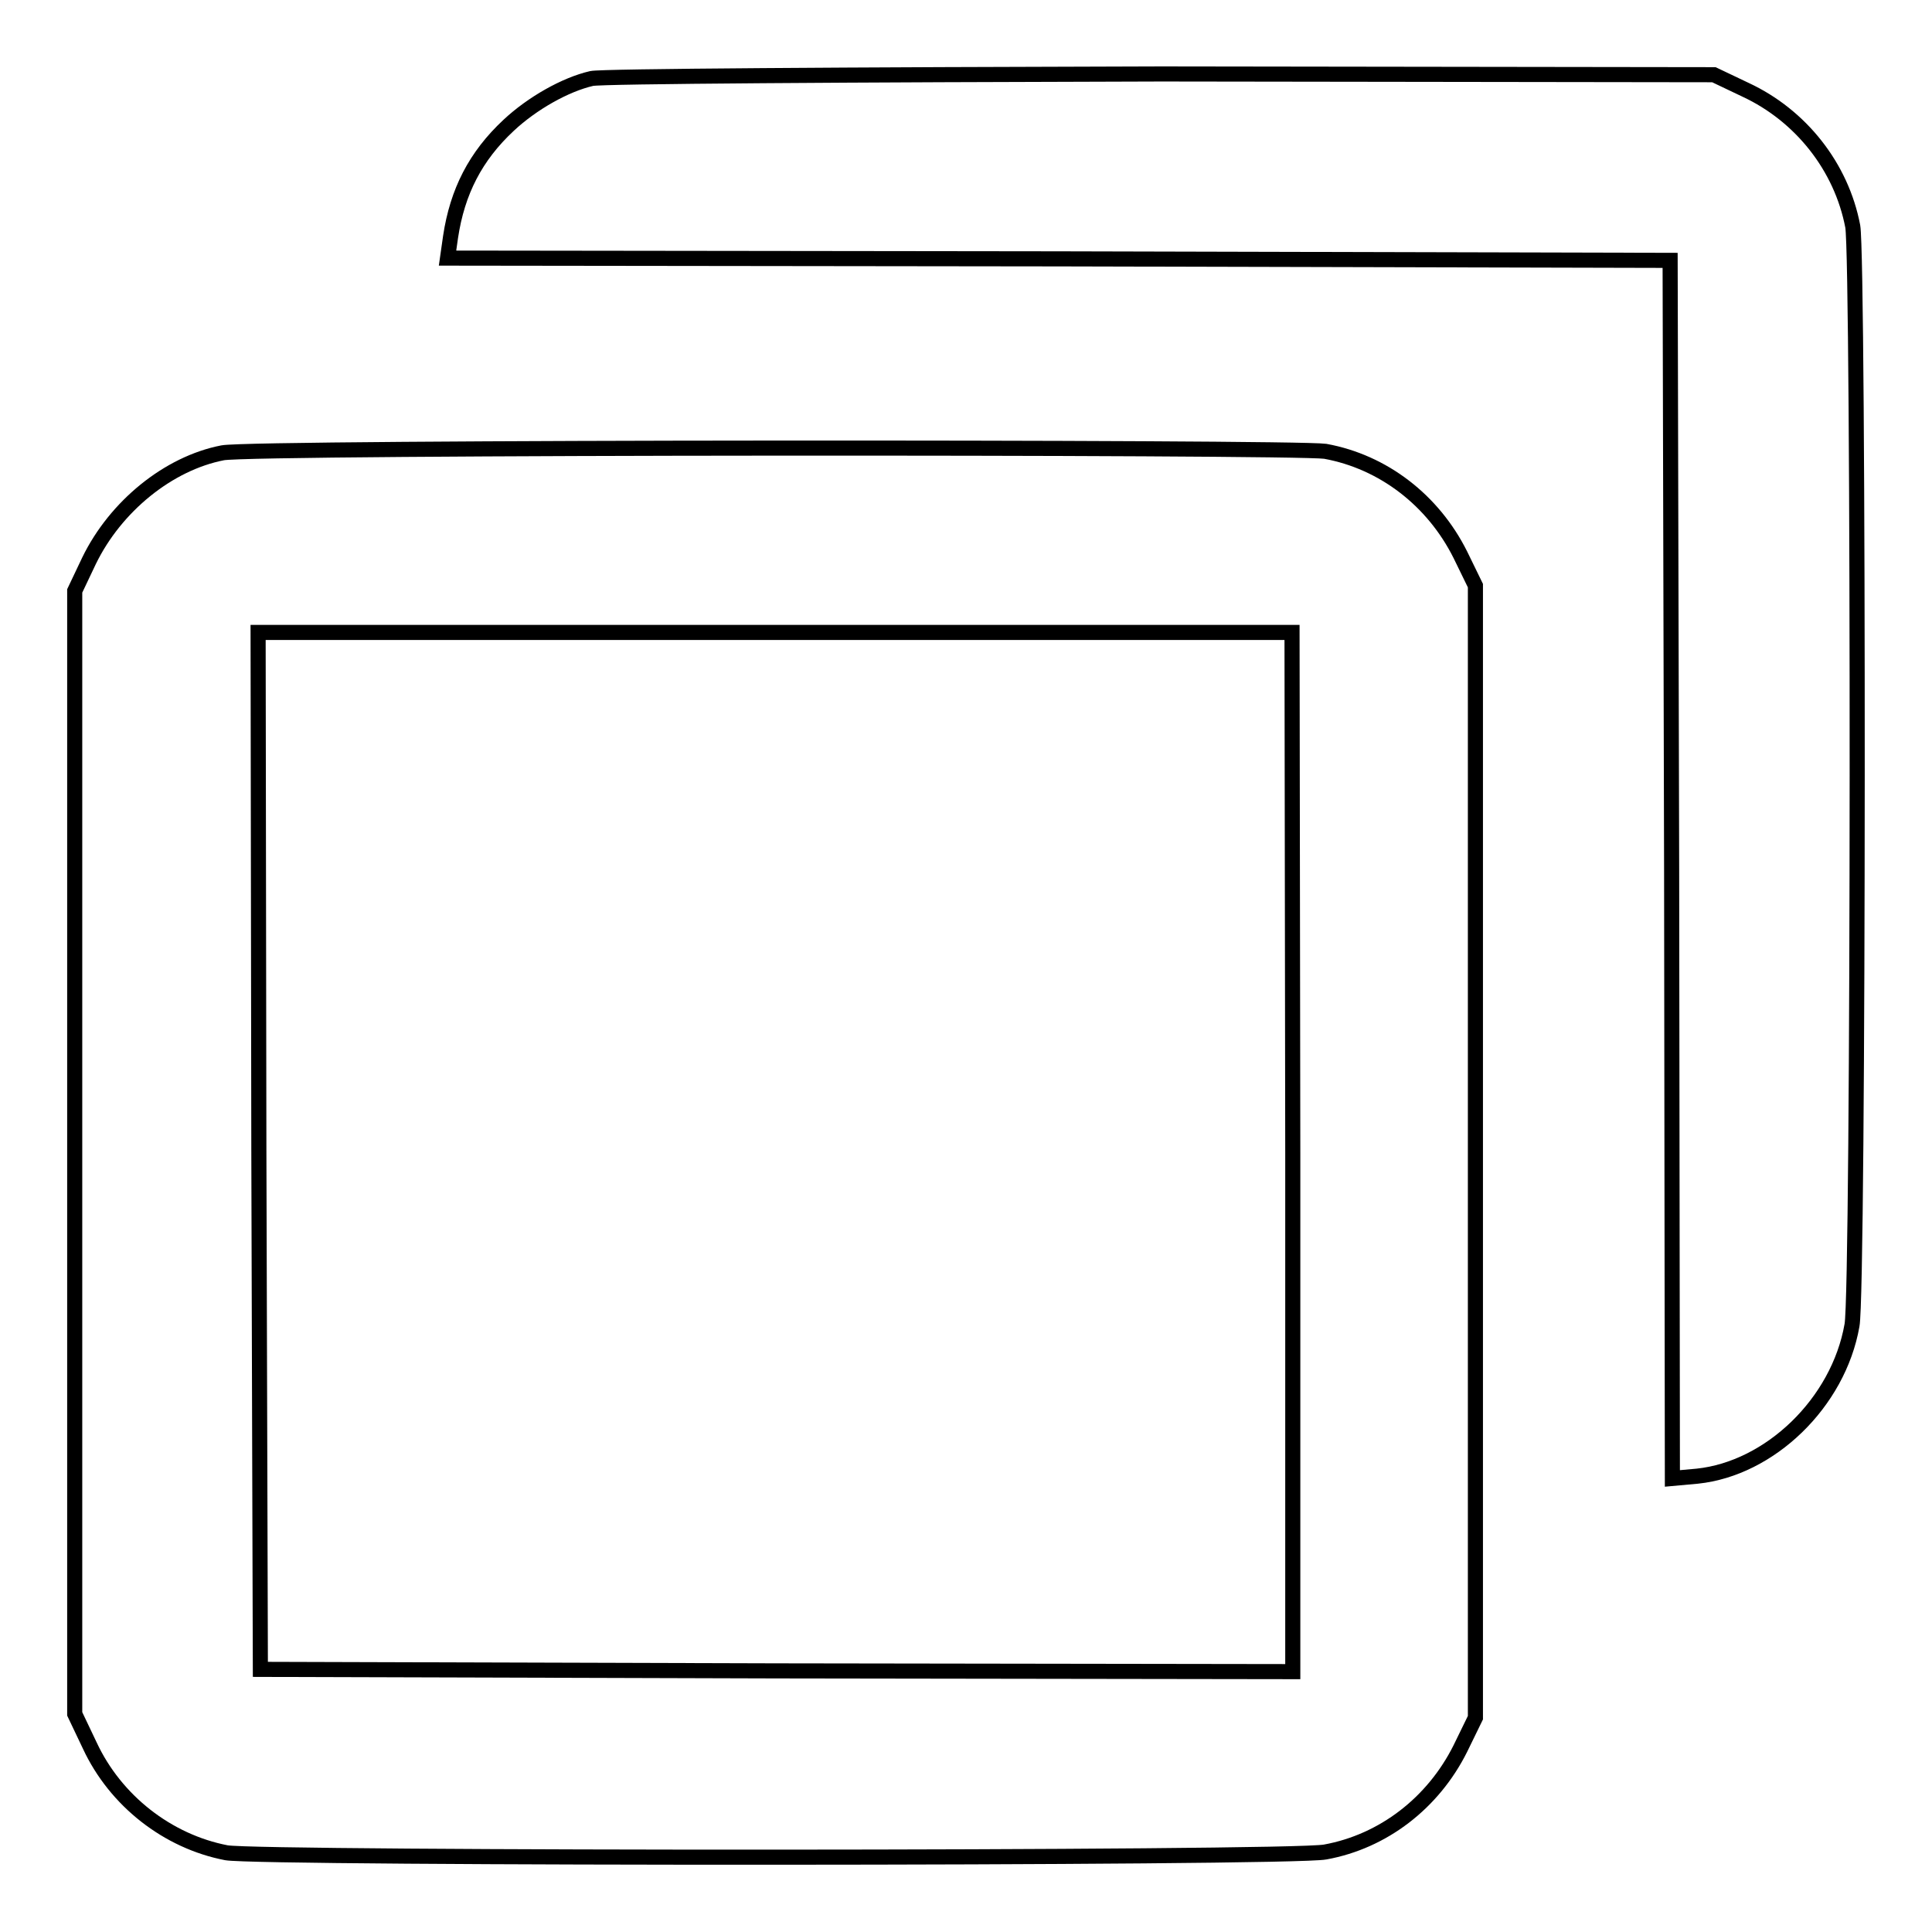
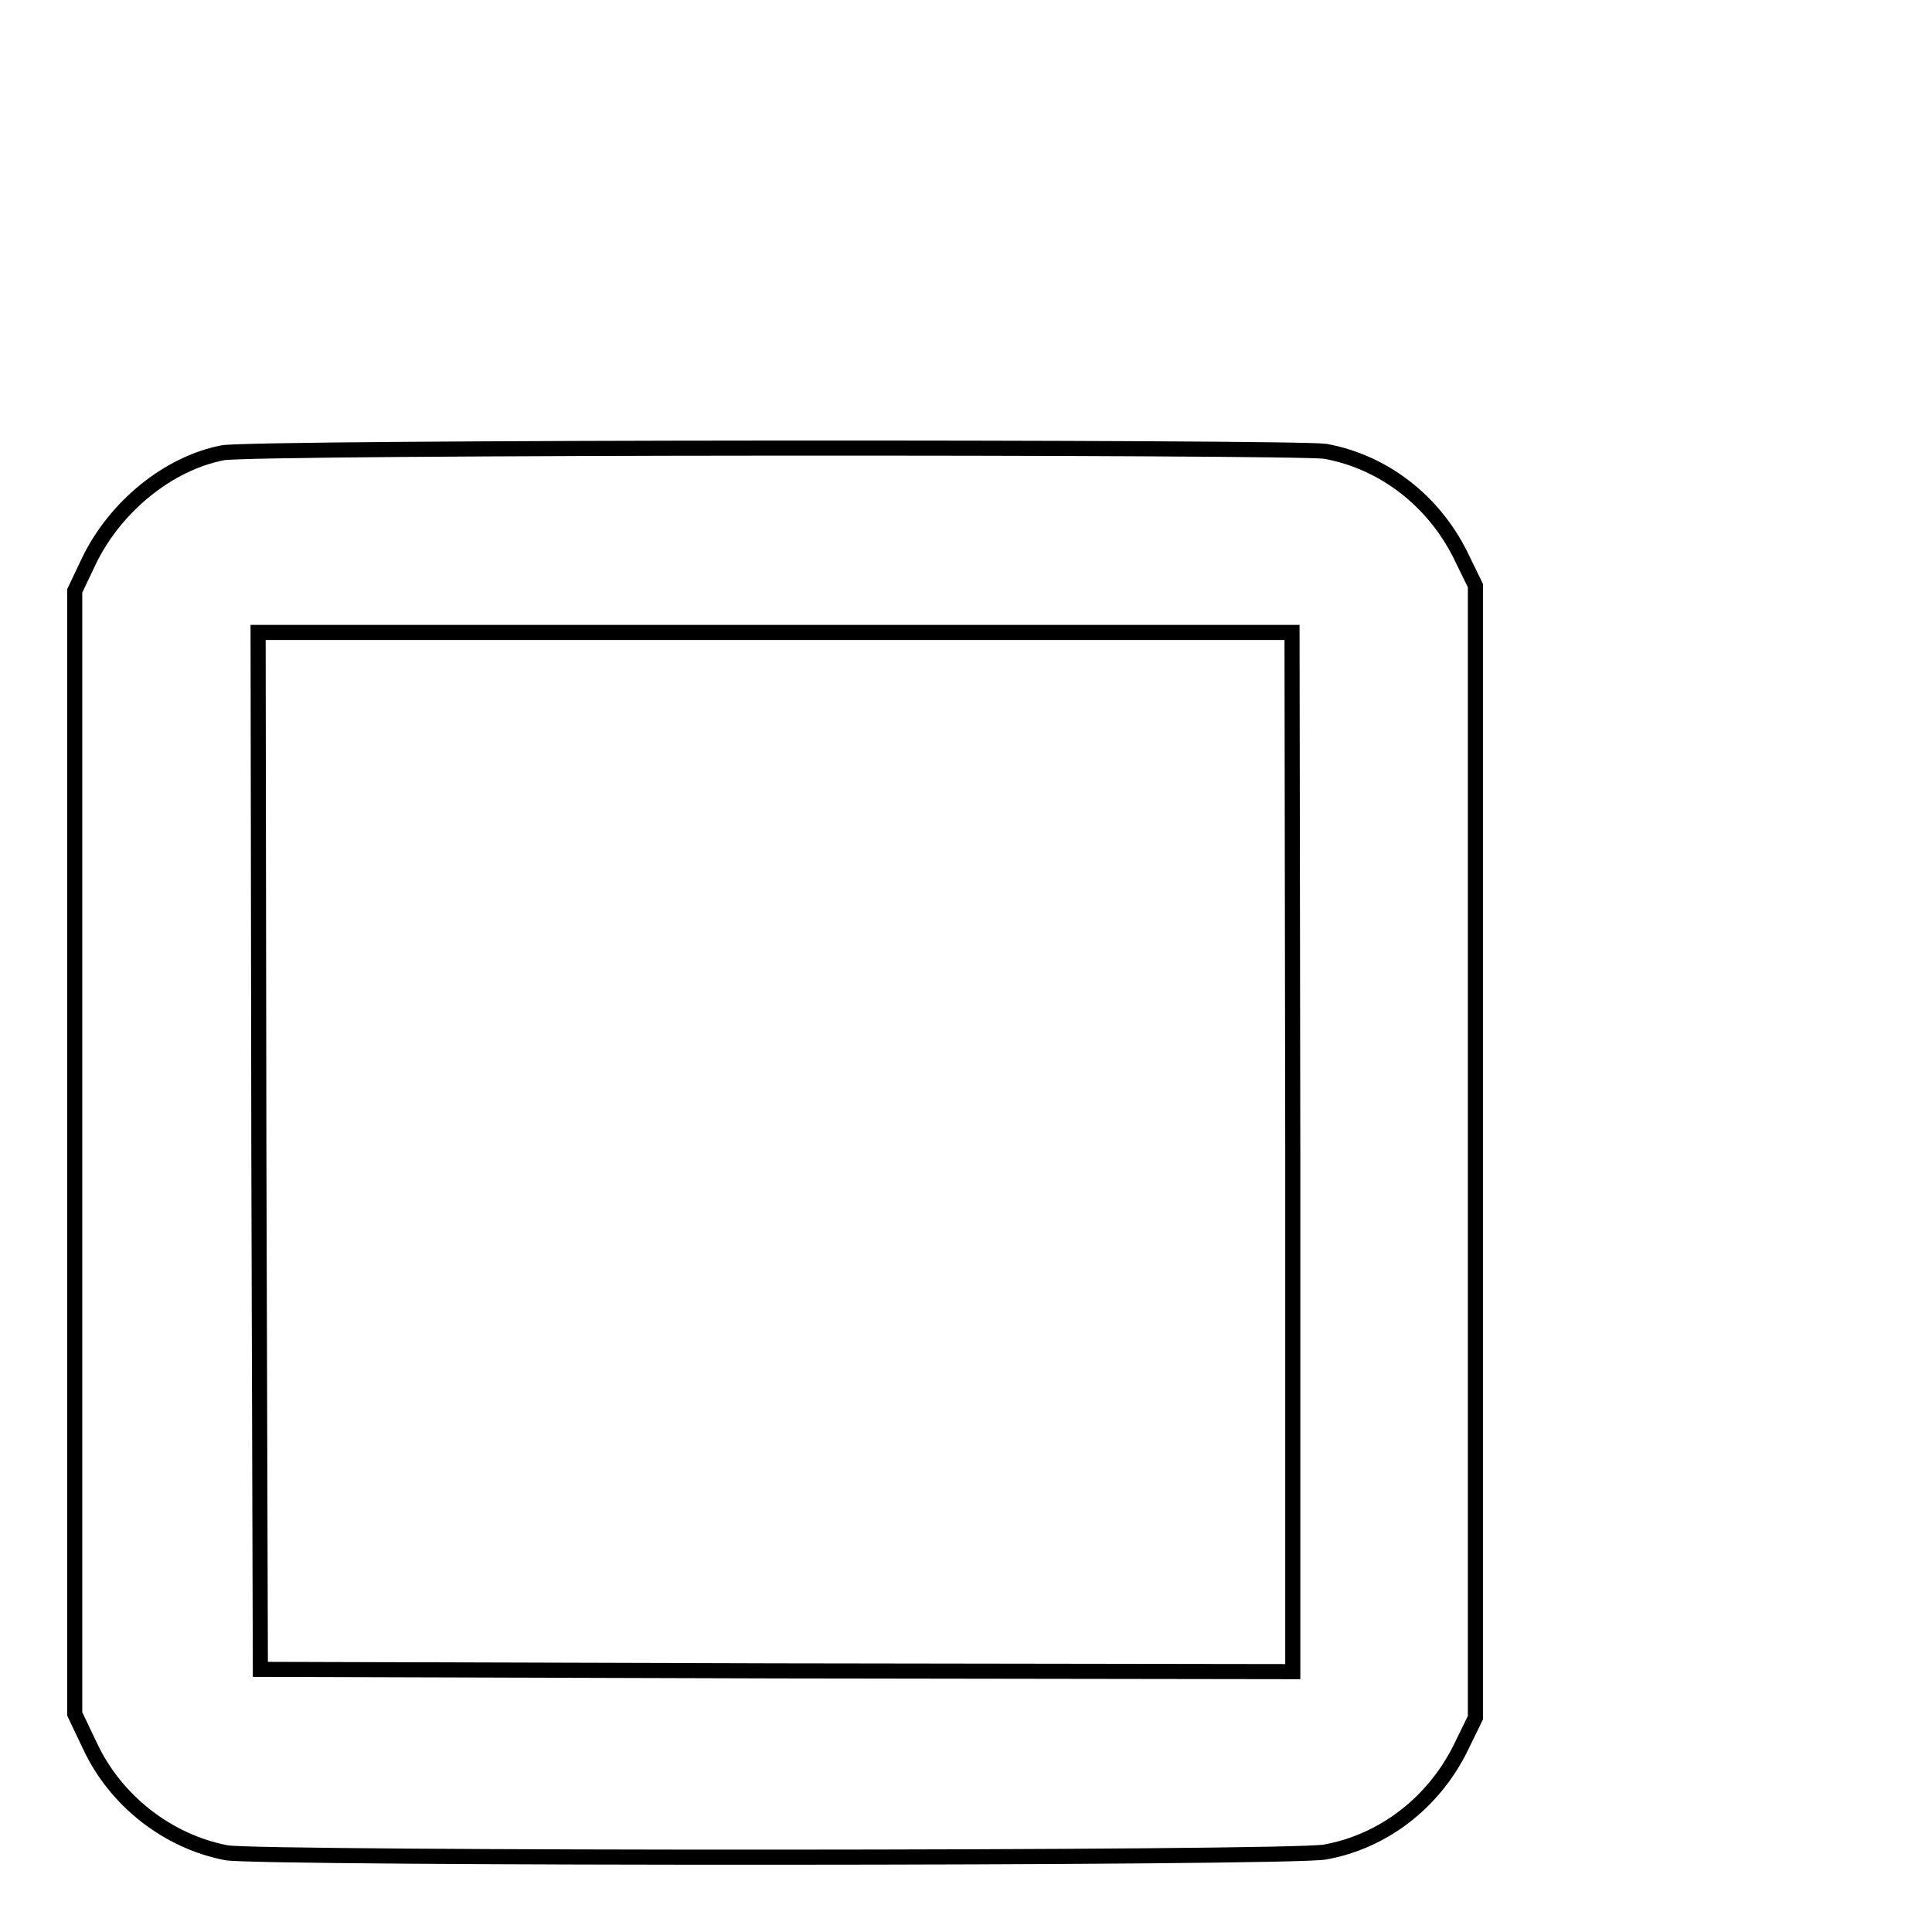
<svg xmlns="http://www.w3.org/2000/svg" version="1.1" x="0px" y="0px" viewBox="0 0 256 256" enable-background="new 0 0 256 256" xml:space="preserve">
  <g>
    <g>
      <g>
-         <path stroke-width="2" fill-opacity="0" stroke="#000000" d="M78.4,10.4c-3.5,0.8-7.9,3.3-11,6.2c-4.4,4.1-6.8,8.8-7.7,14.8l-0.4,2.8l81,0.1l81,0.2l0.2,80.7l0.1,80.7l3.3-0.3c9.6-1,18.7-9.7,20.5-20c0.9-4.6,0.9-141.1,0.1-145.6c-1.5-7.9-6.9-14.7-14.2-18.1l-4.2-2l-73.2-0.1C112.4,9.9,79.7,10.1,78.4,10.4z" />
        <path stroke-width="2" fill-opacity="0" stroke="#000000" d="M29.5,60c-7.2,1.4-14.2,7.1-17.7,14.3l-1.9,4v74.4v74.4l2,4.2c3.4,7.3,10.3,12.7,18.1,14.2c4.4,0.8,141,0.8,145.6-0.1c7.7-1.4,14.3-6.5,17.9-13.7l2-4.1v-75v-75l-2-4.1c-3.6-7.2-10.2-12.3-17.9-13.7C171.5,59.2,33.5,59.2,29.5,60z M171.3,152.7v68.8l-68.4-0.1l-68.4-0.2l-0.2-68.7l-0.1-68.7h68.5h68.5L171.3,152.7L171.3,152.7z" />
      </g>
    </g>
  </g>
</svg>